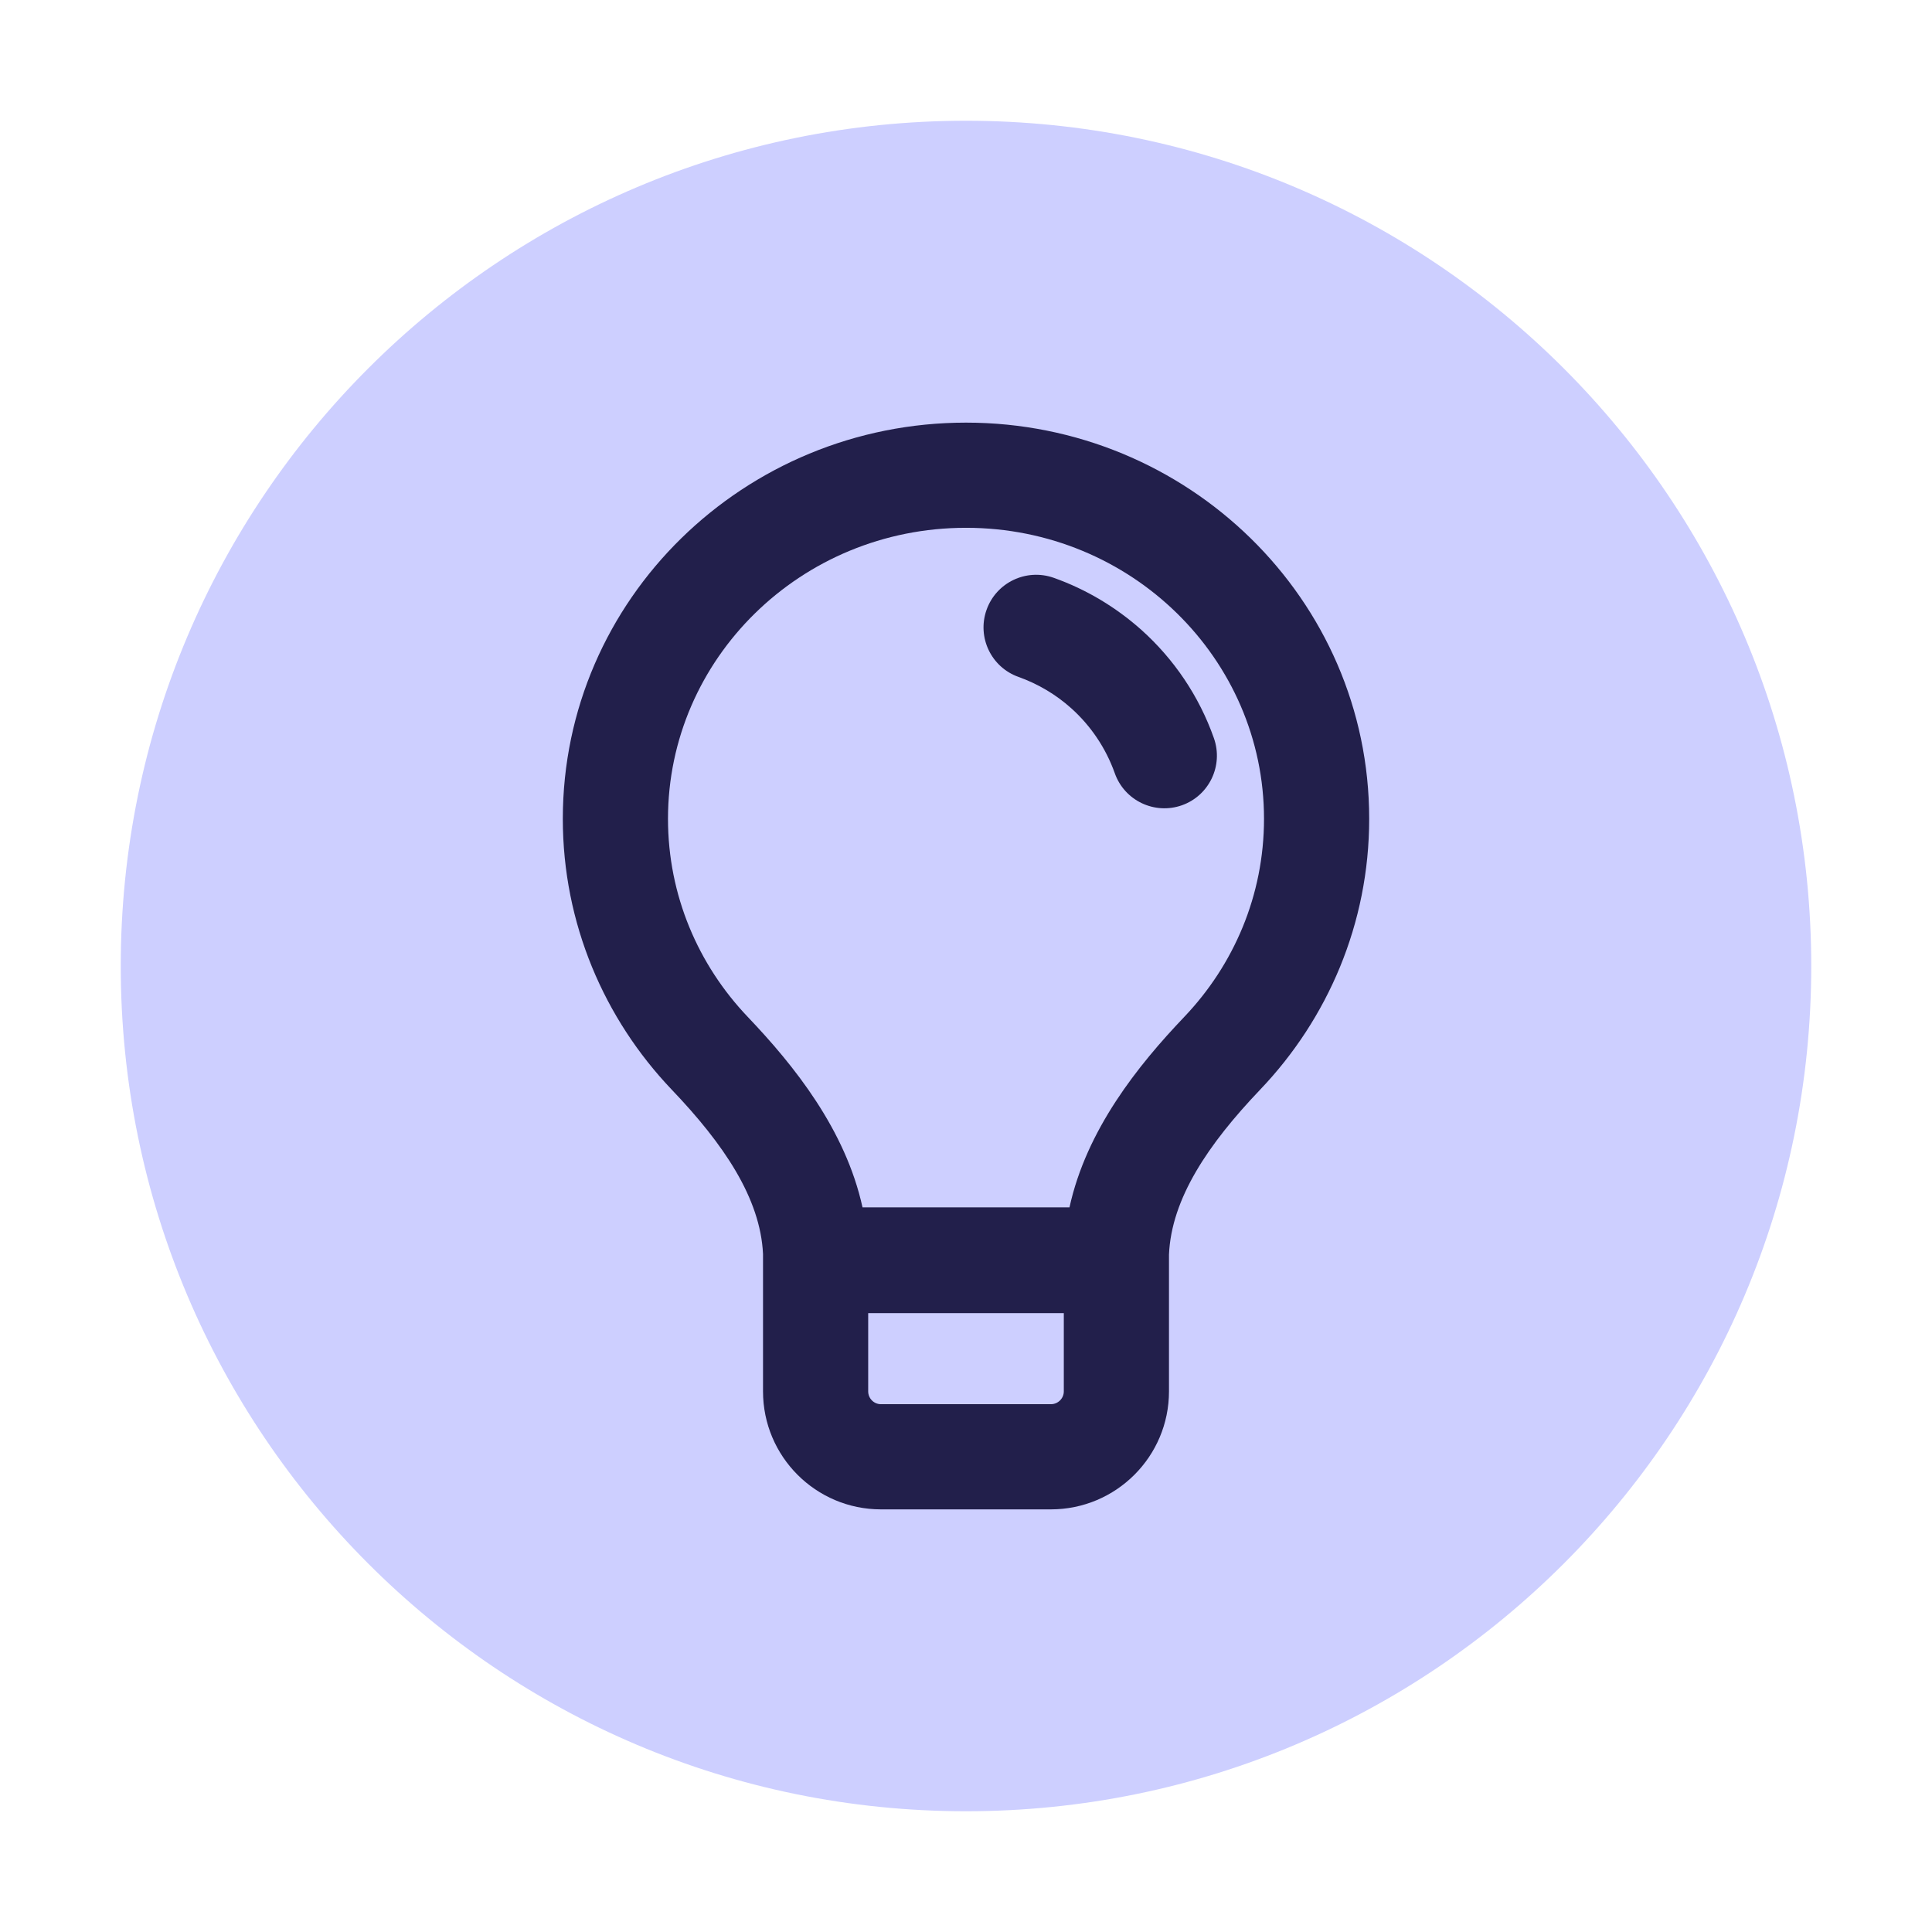
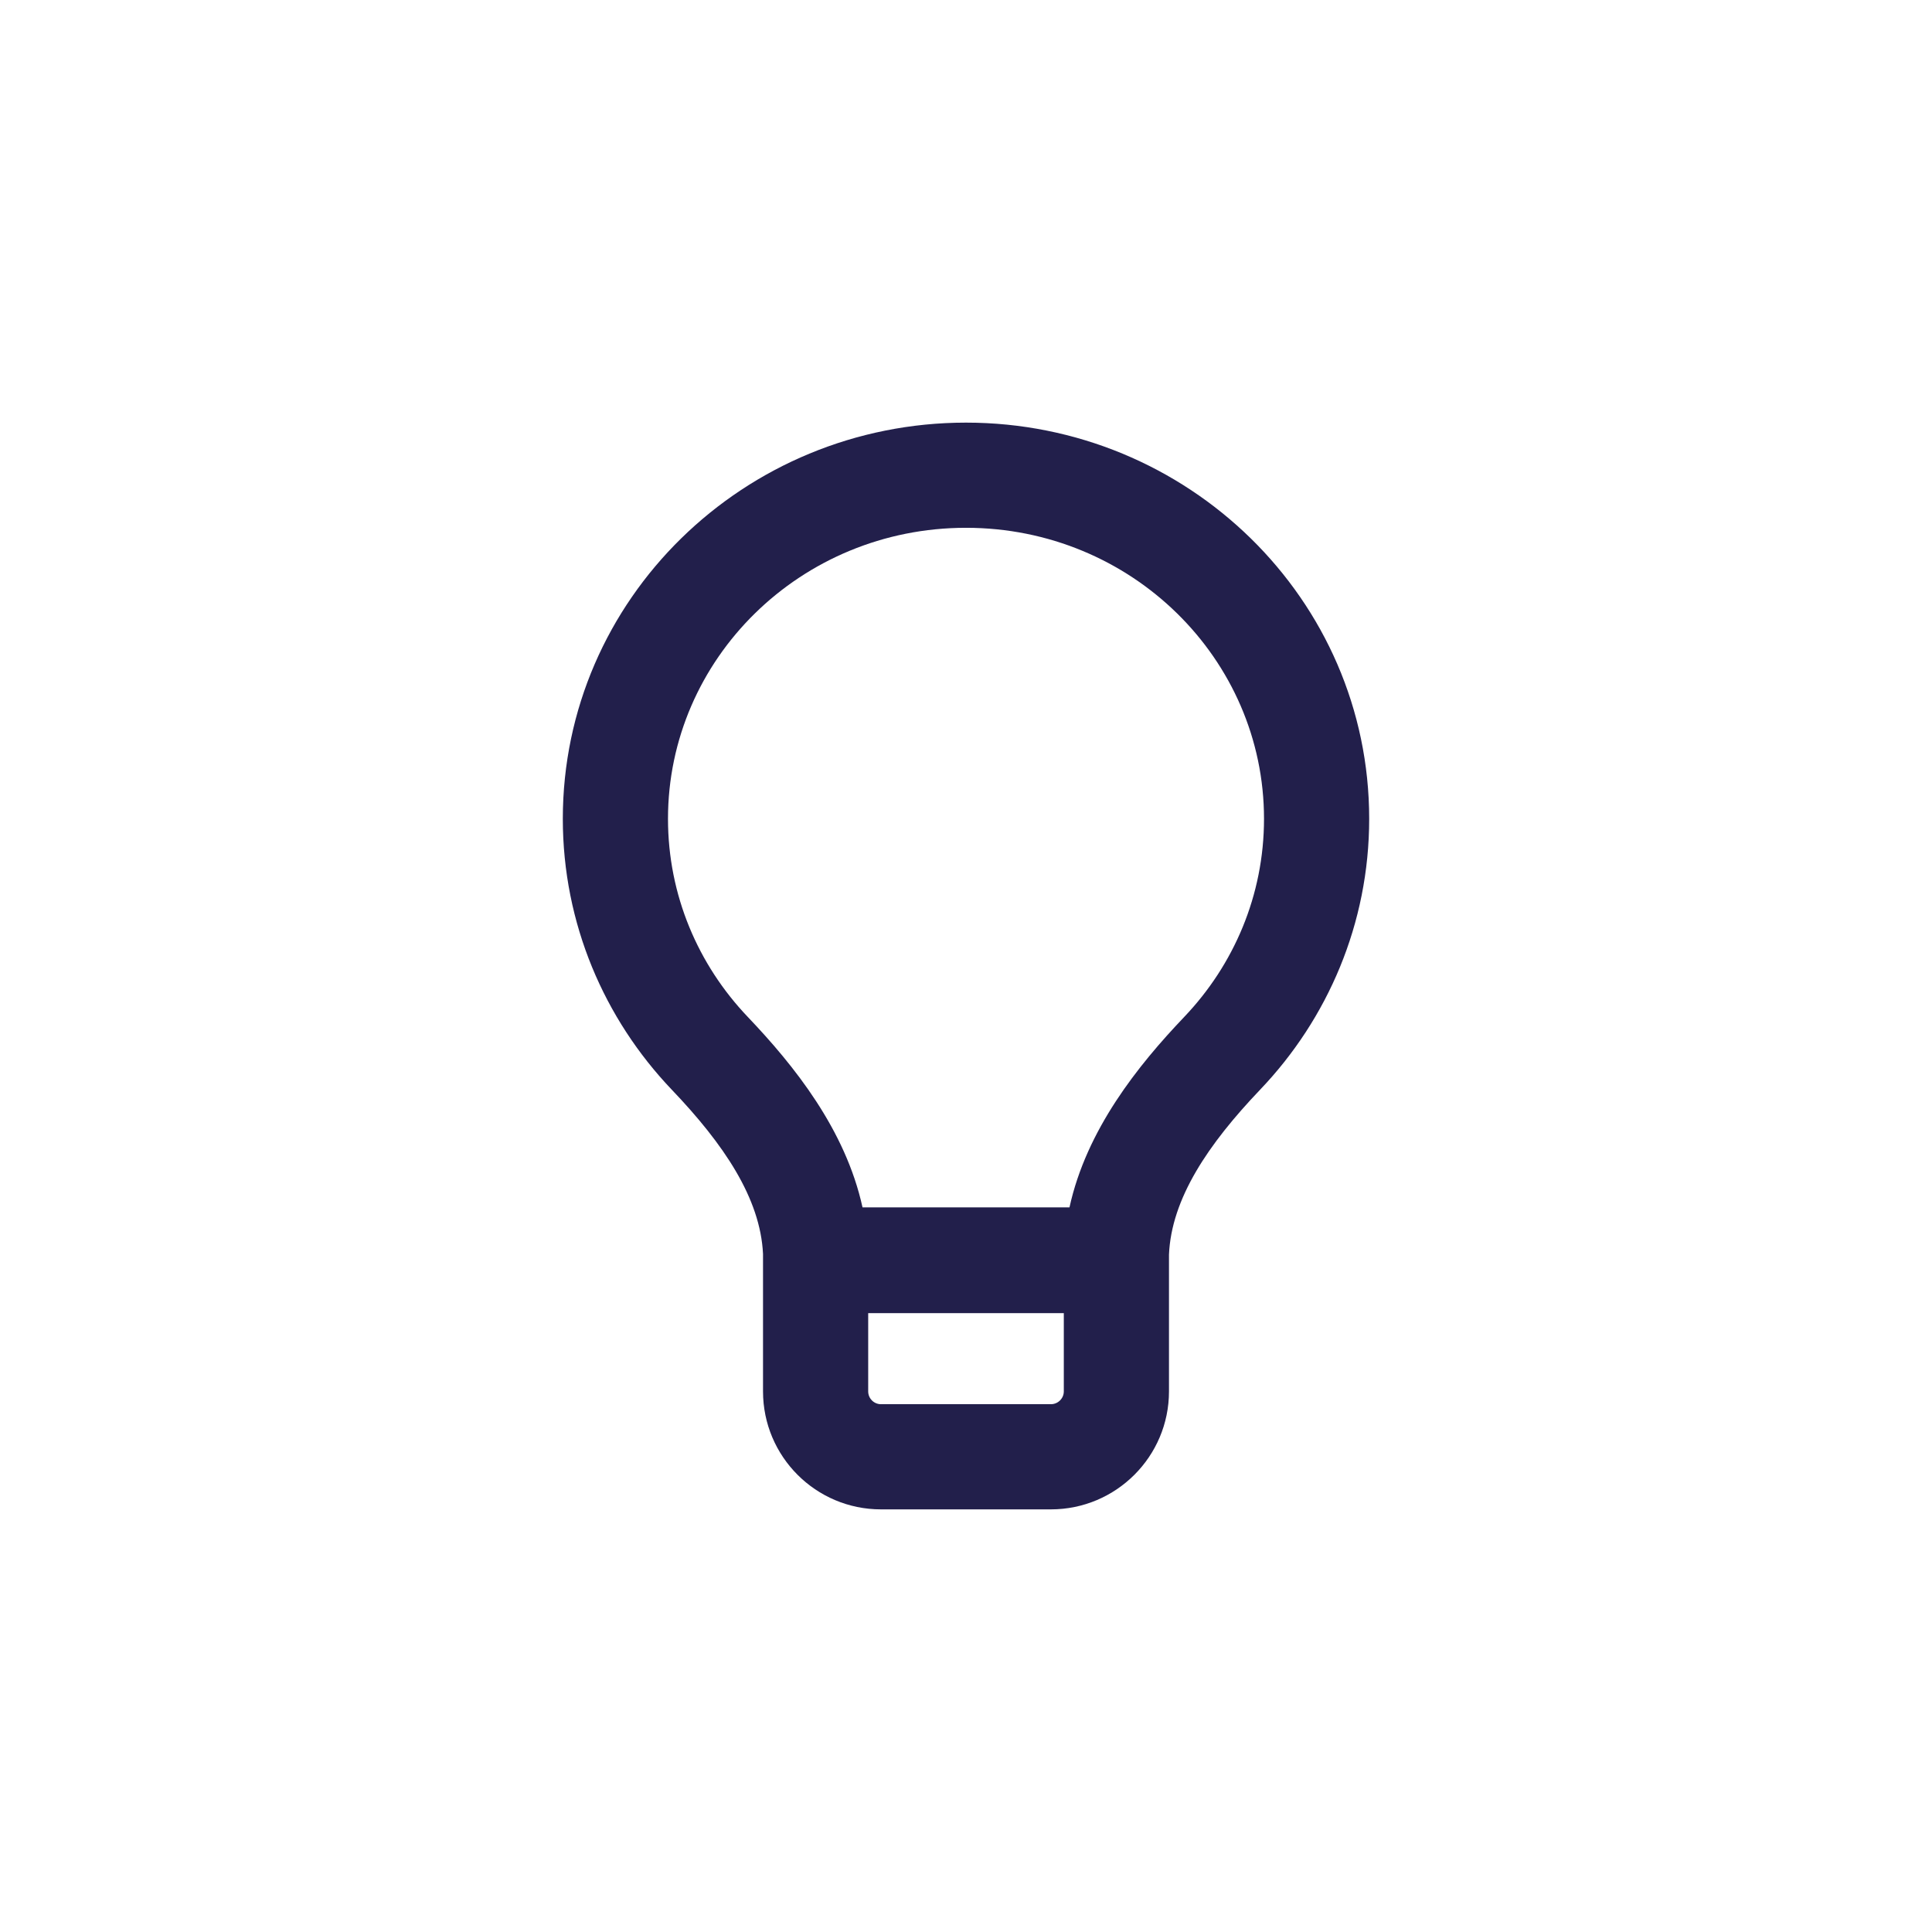
<svg xmlns="http://www.w3.org/2000/svg" width="16" height="16" viewBox="0 0 16 16" fill="none">
-   <path d="M15 8C15 11.866 11.866 15 8 15C4.134 15 1 11.866 1 8C1 4.134 4.134 1 8 1C11.866 1 15 4.134 15 8Z" fill="#CDCFFF" />
-   <path d="M8.726 4.785C8.499 4.705 8.25 4.824 8.17 5.051C8.09 5.278 8.209 5.526 8.435 5.606C8.597 5.664 8.745 5.752 8.871 5.865C9.033 6.01 9.158 6.195 9.232 6.403C9.312 6.63 9.561 6.749 9.788 6.669C10.014 6.589 10.133 6.34 10.053 6.113C9.93 5.764 9.721 5.457 9.452 5.216C9.242 5.029 8.997 4.881 8.726 4.785Z" fill="#221F4B" />
  <path fill-rule="evenodd" clip-rule="evenodd" d="M5.562 9.023C5.994 9.475 6.297 9.923 6.319 10.385V11.523C6.319 12.062 6.756 12.5 7.296 12.5H8.703C9.243 12.5 9.681 12.062 9.681 11.523V10.39C9.701 9.927 10.004 9.477 10.437 9.023C10.995 8.438 11.339 7.649 11.339 6.781C11.339 4.961 9.835 3.5 8 3.5C6.164 3.5 4.661 4.961 4.661 6.781C4.661 7.649 5.005 8.438 5.562 9.023ZM8 4.371C6.629 4.371 5.532 5.458 5.532 6.781C5.532 7.414 5.782 7.991 6.193 8.422C6.576 8.824 7.002 9.355 7.143 9.999H8.857C8.998 9.355 9.424 8.824 9.807 8.422C10.218 7.991 10.468 7.414 10.468 6.781C10.468 5.458 9.371 4.371 8 4.371ZM7.296 11.629C7.237 11.629 7.19 11.581 7.19 11.523V10.875H8.81V11.523C8.81 11.581 8.762 11.629 8.703 11.629H7.296Z" fill="#221F4B" />
</svg>